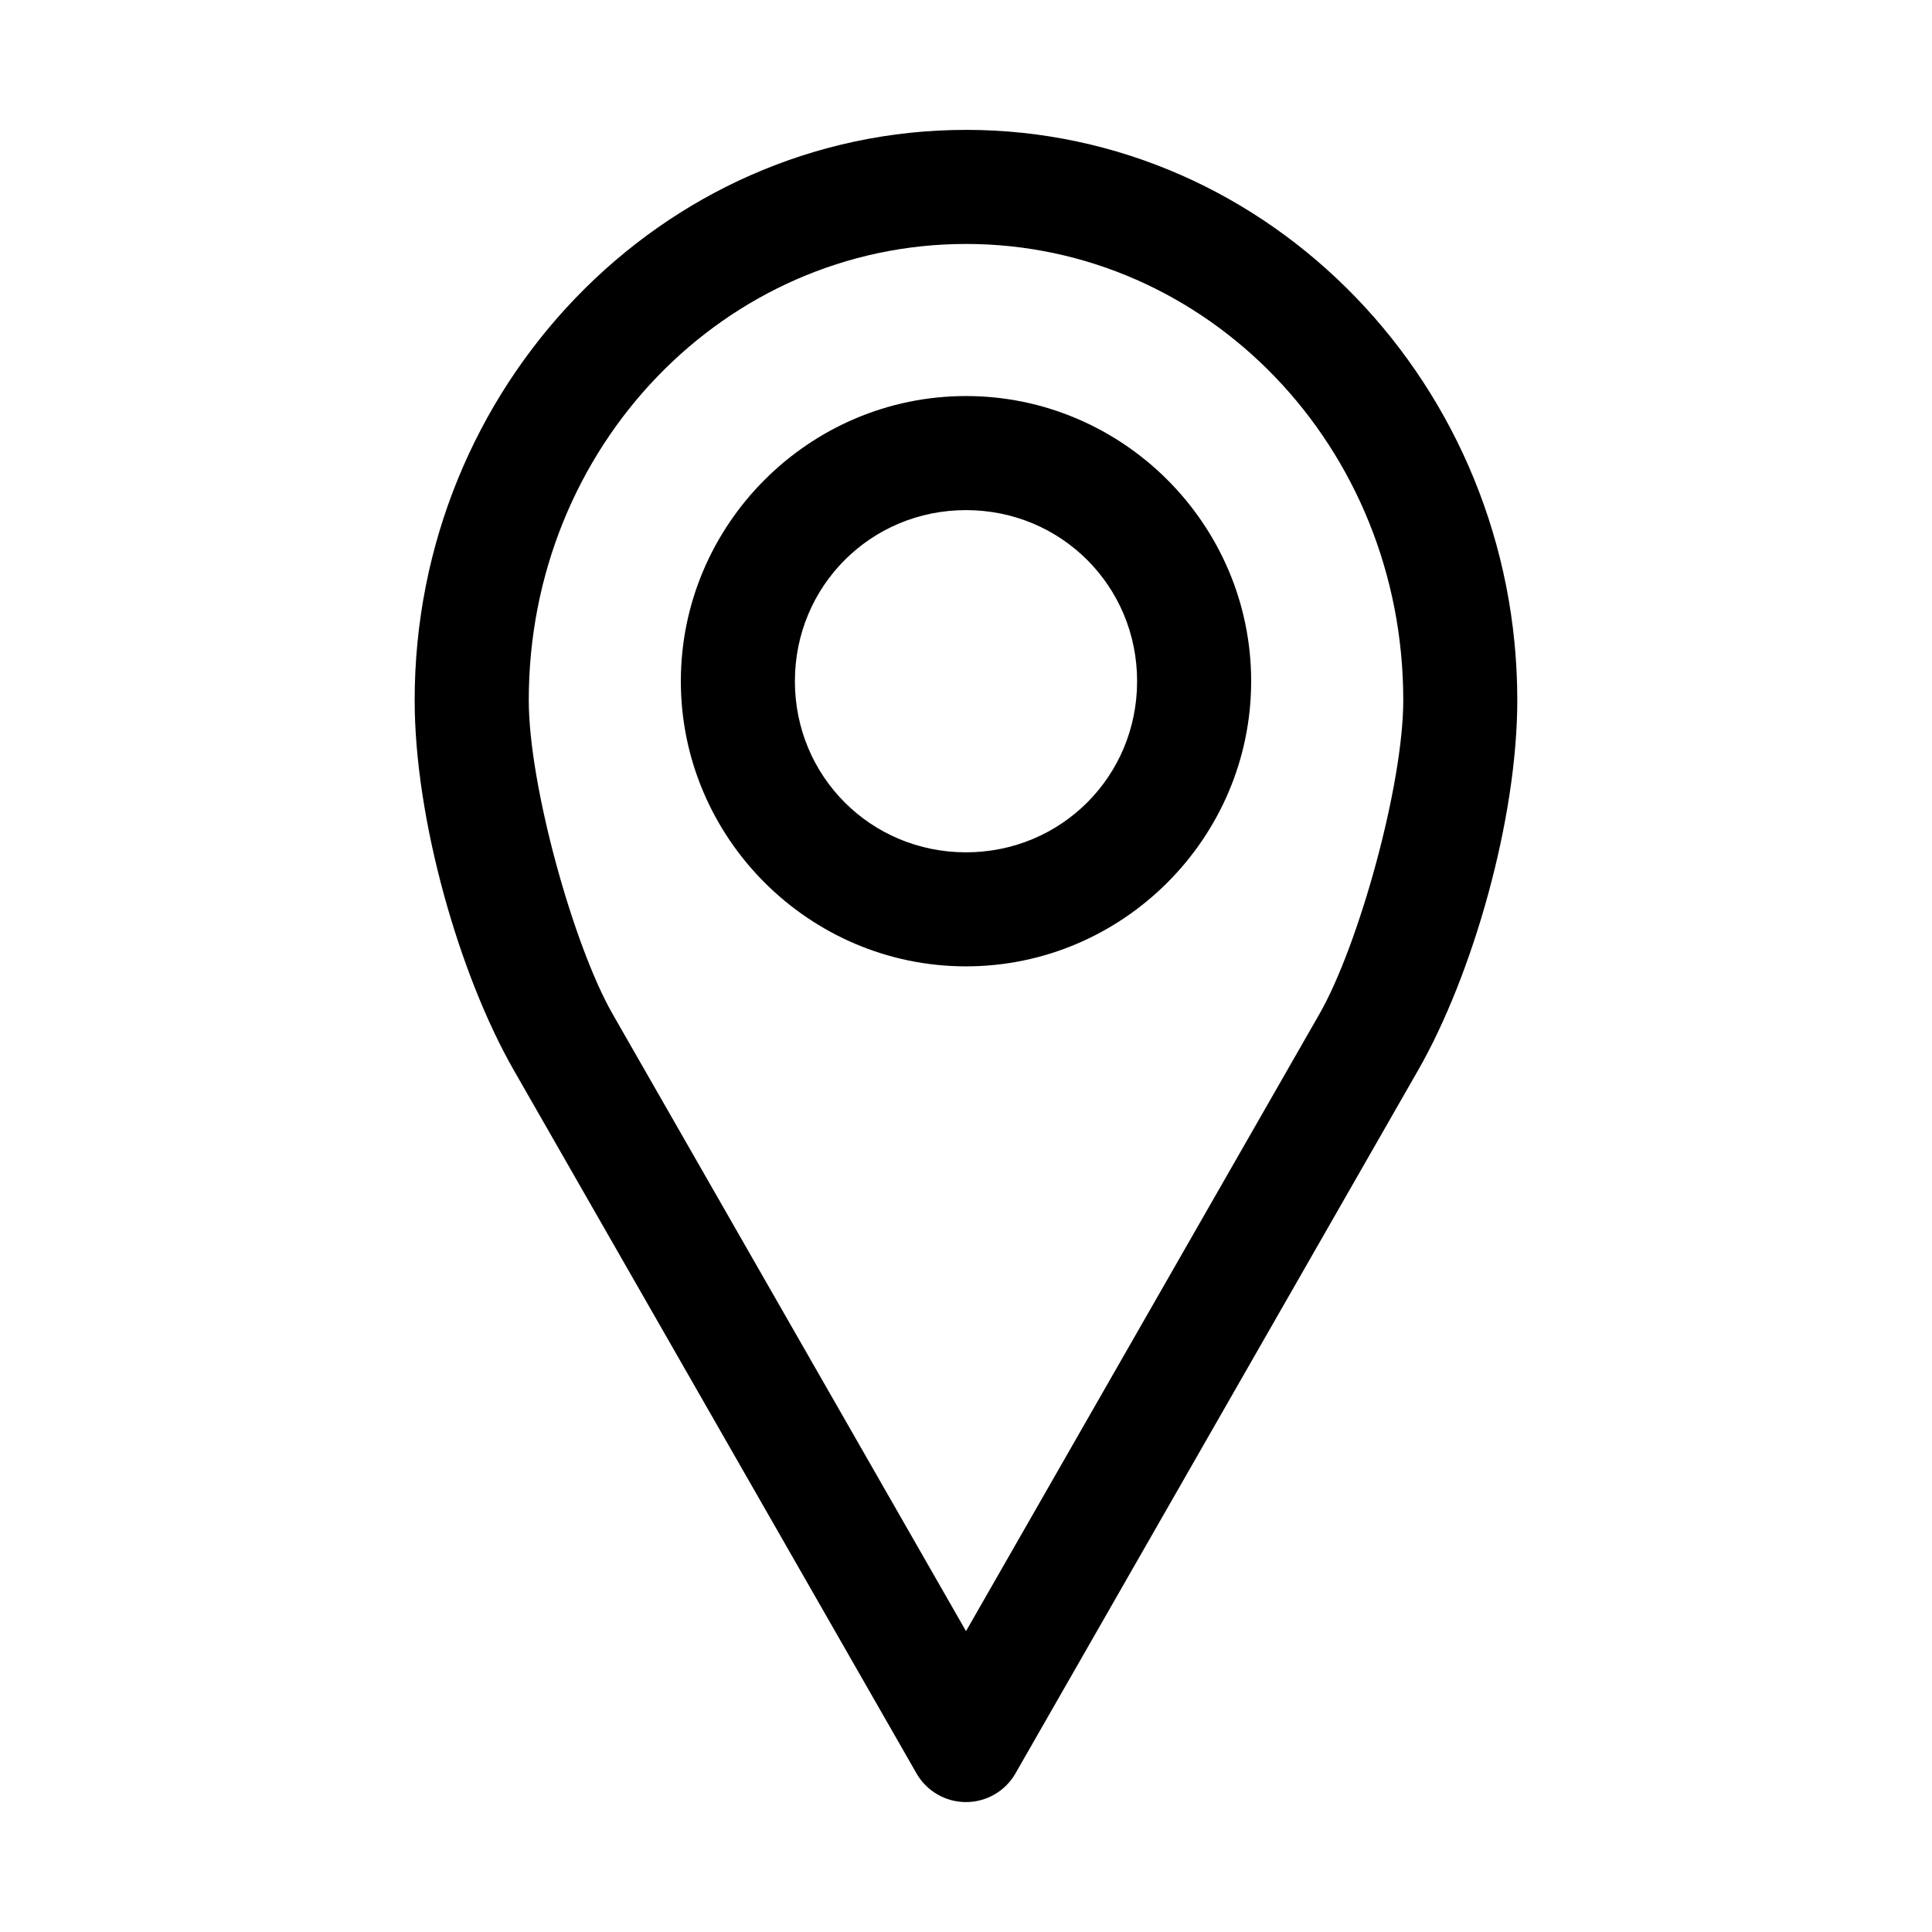
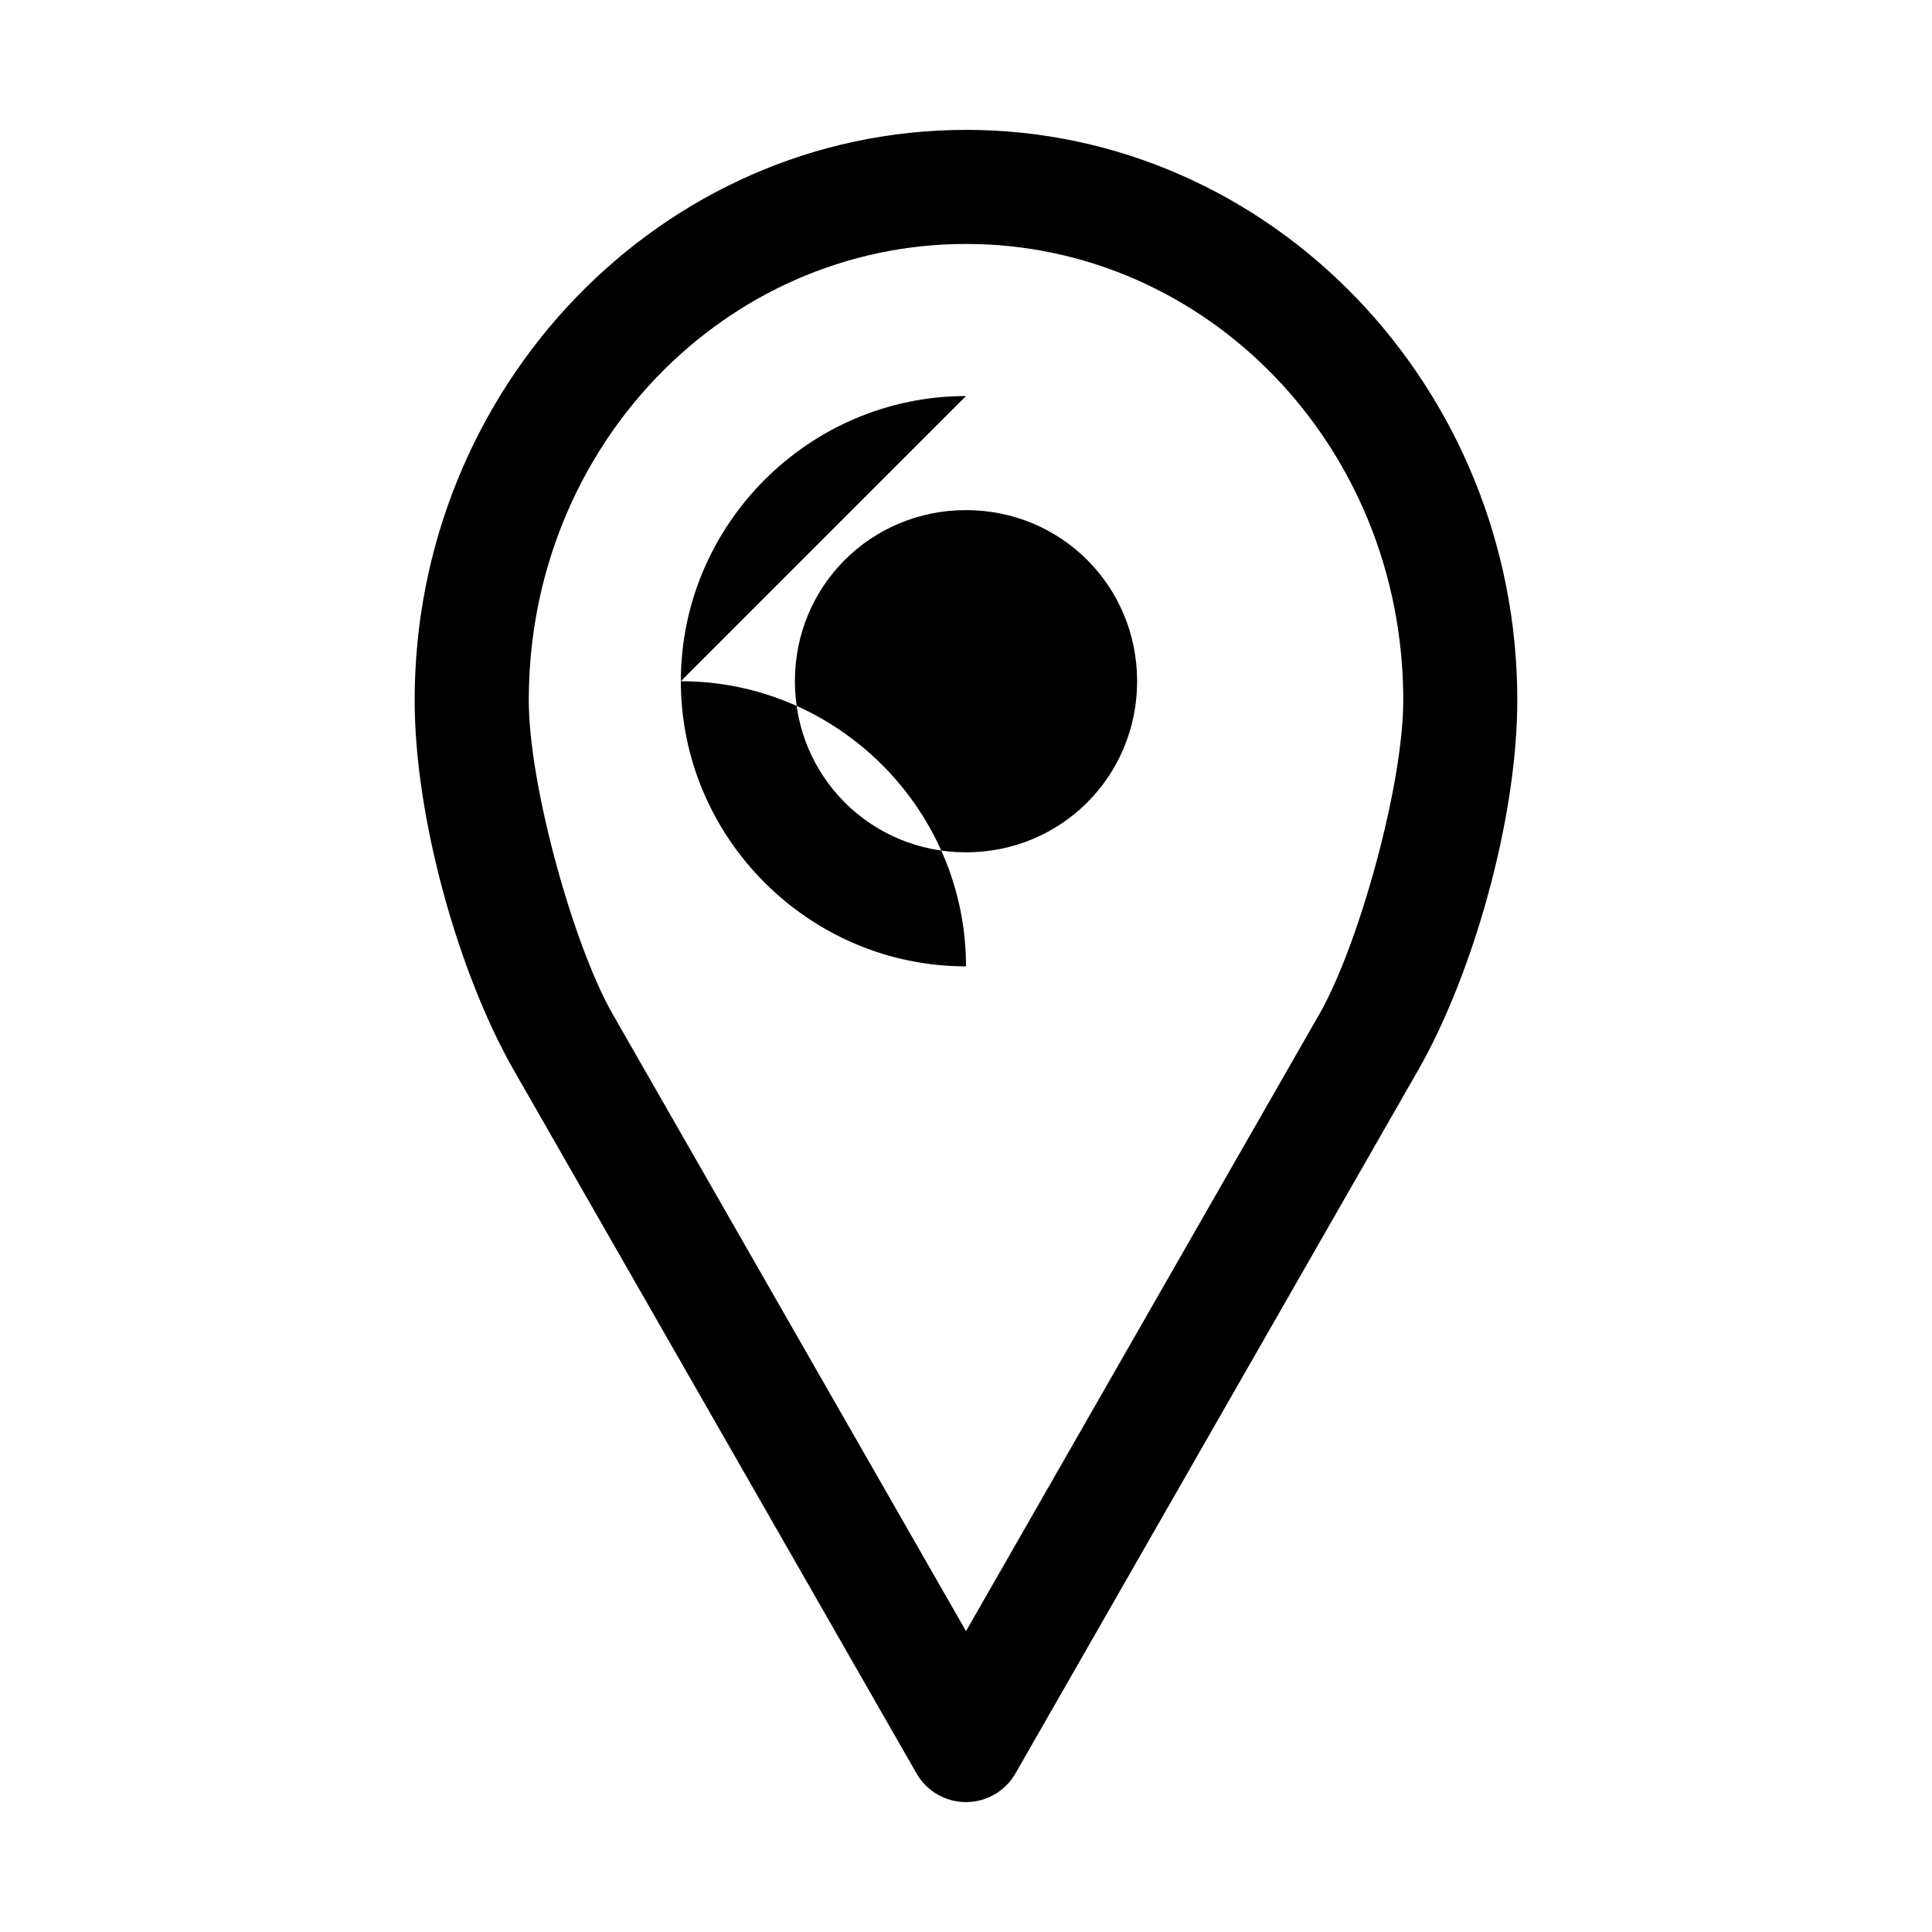
<svg xmlns="http://www.w3.org/2000/svg" fill="#000000" width="800px" height="800px" version="1.1" viewBox="144 144 512 512">
-   <path d="m400 178.42c-80.828 0-146.11 68.148-146.11 151.14 0 31.488 11.777 72.734 26.293 98.086l106.75 186.41-0.004-0.004c2.707 4.656 7.684 7.519 13.07 7.519 5.383 0 10.359-2.863 13.066-7.519l106.74-186.41c14.516-25.352 26.293-66.598 26.293-98.086 0-82.992-65.277-151.14-146.11-151.14zm0 30.23c63.863 0 115.88 53.652 115.88 120.91 0 22.664-11.918 65.176-22.199 83.129l-93.676 163.58-93.676-163.58c-10.277-17.953-22.199-60.465-22.199-83.129 0-67.262 52.016-120.91 115.88-120.91zm0 40.305c-41.559 0-75.57 34.016-75.57 75.57 0 41.559 34.012 75.57 75.57 75.57s75.57-34.016 75.57-75.57c0-41.559-34.016-75.57-75.57-75.57zm0 30.23c25.223 0 45.344 20.121 45.344 45.344 0 25.219-20.121 45.344-45.344 45.344s-45.344-20.121-45.344-45.344 20.121-45.344 45.344-45.344z" />
+   <path d="m400 178.42c-80.828 0-146.11 68.148-146.11 151.14 0 31.488 11.777 72.734 26.293 98.086l106.75 186.41-0.004-0.004c2.707 4.656 7.684 7.519 13.07 7.519 5.383 0 10.359-2.863 13.066-7.519l106.74-186.41c14.516-25.352 26.293-66.598 26.293-98.086 0-82.992-65.277-151.14-146.11-151.14zm0 30.23c63.863 0 115.88 53.652 115.88 120.91 0 22.664-11.918 65.176-22.199 83.129l-93.676 163.58-93.676-163.58c-10.277-17.953-22.199-60.465-22.199-83.129 0-67.262 52.016-120.91 115.88-120.91zm0 40.305c-41.559 0-75.57 34.016-75.57 75.57 0 41.559 34.012 75.57 75.57 75.57c0-41.559-34.016-75.57-75.57-75.57zm0 30.23c25.223 0 45.344 20.121 45.344 45.344 0 25.219-20.121 45.344-45.344 45.344s-45.344-20.121-45.344-45.344 20.121-45.344 45.344-45.344z" />
</svg>